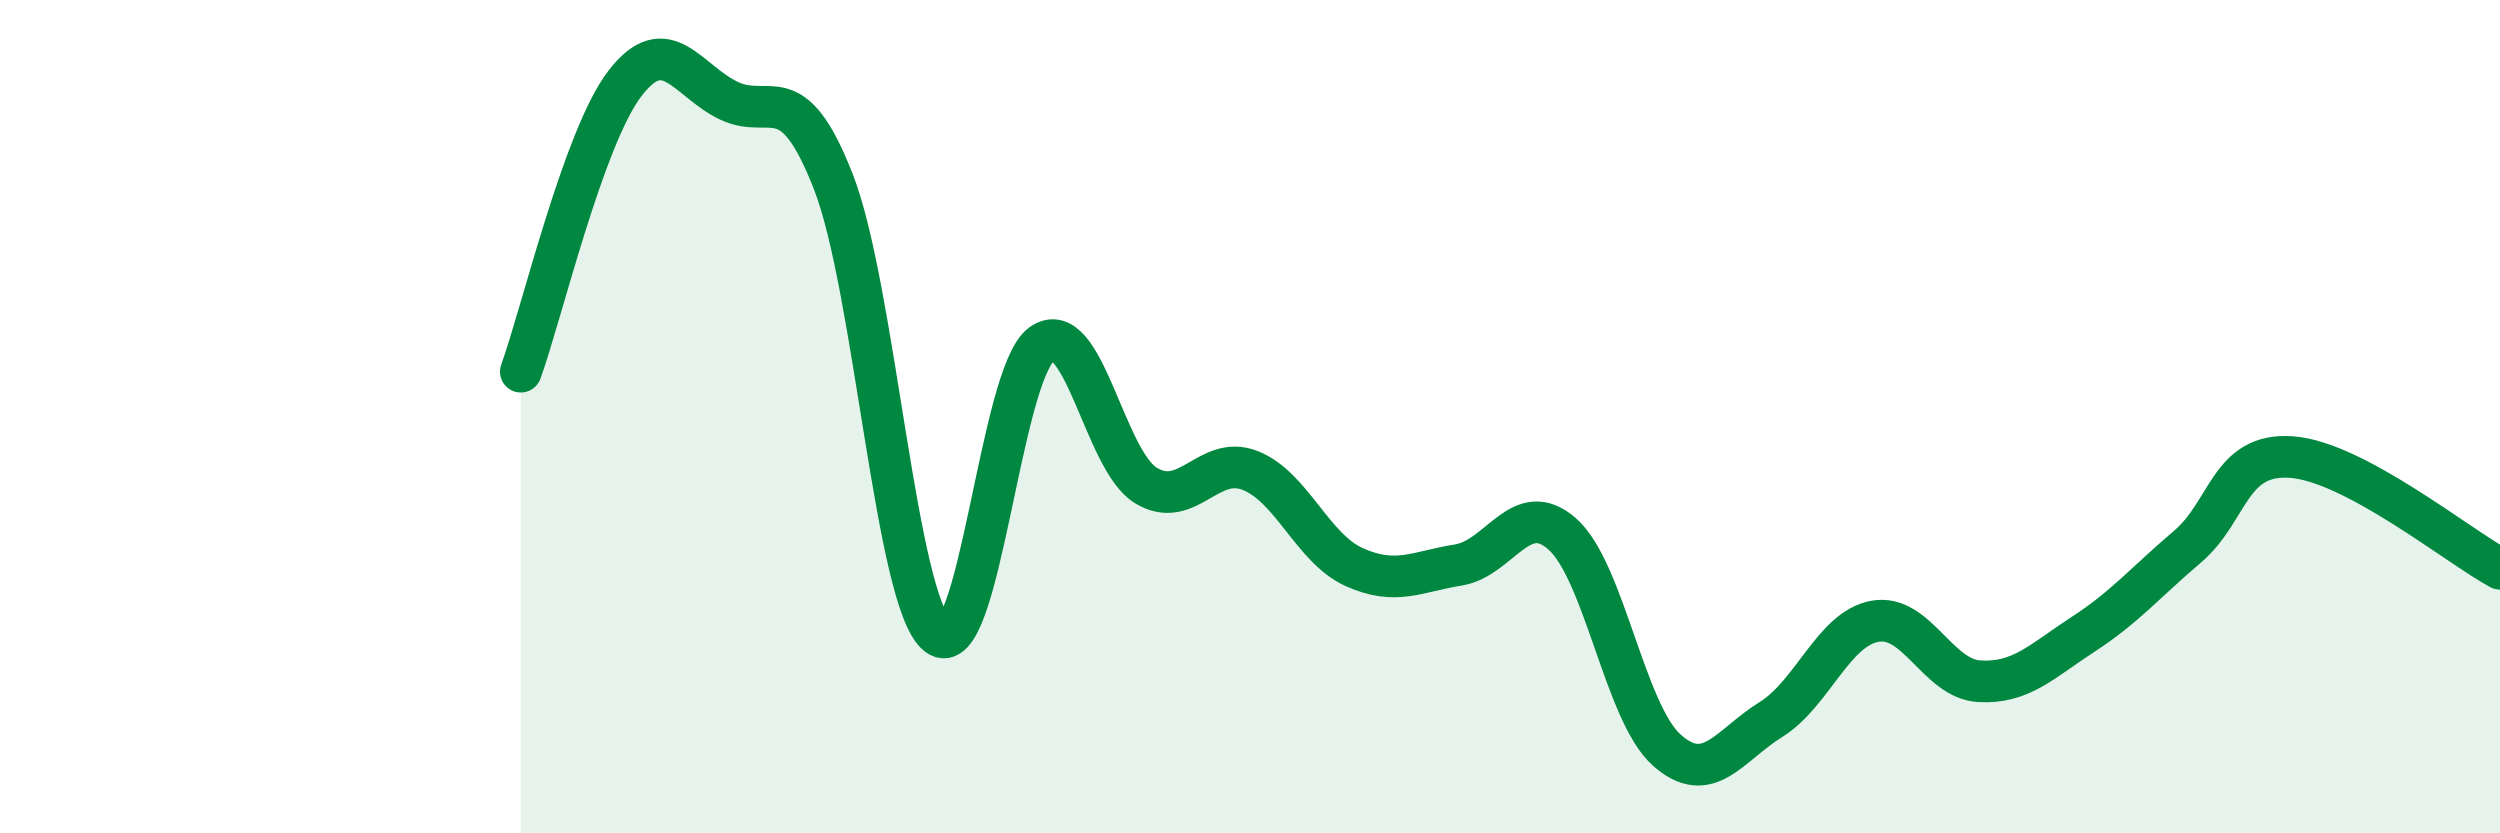
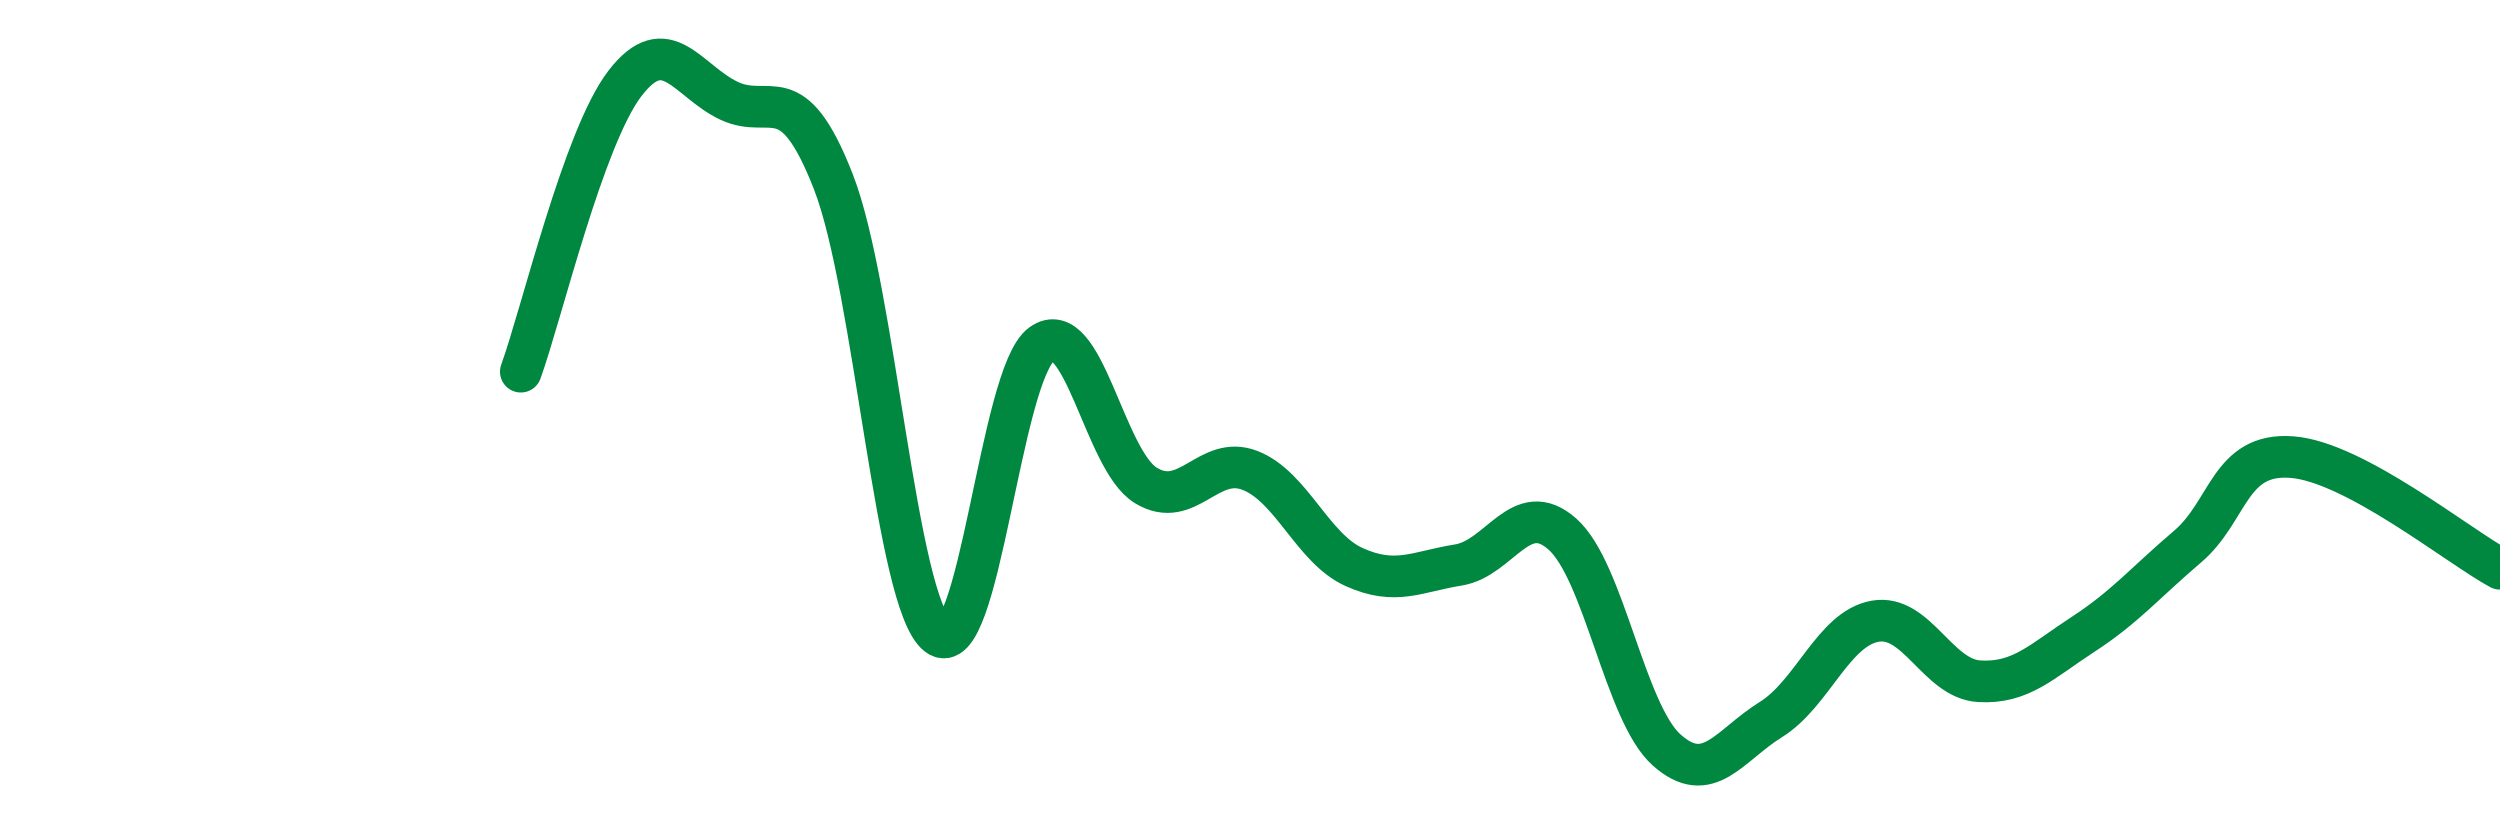
<svg xmlns="http://www.w3.org/2000/svg" width="60" height="20" viewBox="0 0 60 20">
-   <path d="M 12.5,8.92 C 13,7.54 14,3.3 15,2 C 16,0.7 16.5,1.95 17.5,2.42 C 18.5,2.89 19,1.8 20,4.36 C 21,6.92 21.5,14.46 22.5,15.24 C 23.5,16.02 24,8.98 25,8.26 C 26,7.54 26.5,11.04 27.5,11.65 C 28.5,12.26 29,10.9 30,11.29 C 31,11.68 31.5,13.16 32.5,13.61 C 33.5,14.06 34,13.72 35,13.56 C 36,13.4 36.5,11.93 37.5,12.82 C 38.5,13.71 39,17.11 40,18 C 41,18.89 41.5,17.89 42.5,17.27 C 43.5,16.65 44,15.09 45,14.91 C 46,14.73 46.5,16.29 47.5,16.35 C 48.5,16.41 49,15.87 50,15.22 C 51,14.57 51.5,13.97 52.5,13.12 C 53.5,12.27 53.5,10.86 55,10.97 C 56.5,11.08 59,13.11 60,13.65L60 20L12.5 20Z" fill="#008740" opacity="0.1" stroke-linecap="round" stroke-linejoin="round" />
  <path d="M 12.5,8.92 C 13,7.54 14,3.3 15,2 C 16,0.7 16.5,1.95 17.5,2.42 C 18.5,2.89 19,1.8 20,4.36 C 21,6.92 21.5,14.46 22.5,15.24 C 23.5,16.02 24,8.98 25,8.26 C 26,7.54 26.5,11.04 27.5,11.65 C 28.5,12.26 29,10.9 30,11.29 C 31,11.68 31.5,13.16 32.5,13.61 C 33.5,14.06 34,13.72 35,13.56 C 36,13.4 36.5,11.93 37.5,12.82 C 38.5,13.71 39,17.11 40,18 C 41,18.89 41.5,17.89 42.5,17.27 C 43.5,16.65 44,15.09 45,14.91 C 46,14.73 46.5,16.29 47.5,16.35 C 48.5,16.41 49,15.87 50,15.22 C 51,14.57 51.5,13.97 52.5,13.12 C 53.5,12.27 53.5,10.86 55,10.97 C 56.5,11.08 59,13.11 60,13.65" stroke="#008740" stroke-width="1" fill="none" stroke-linecap="round" stroke-linejoin="round" />
</svg>